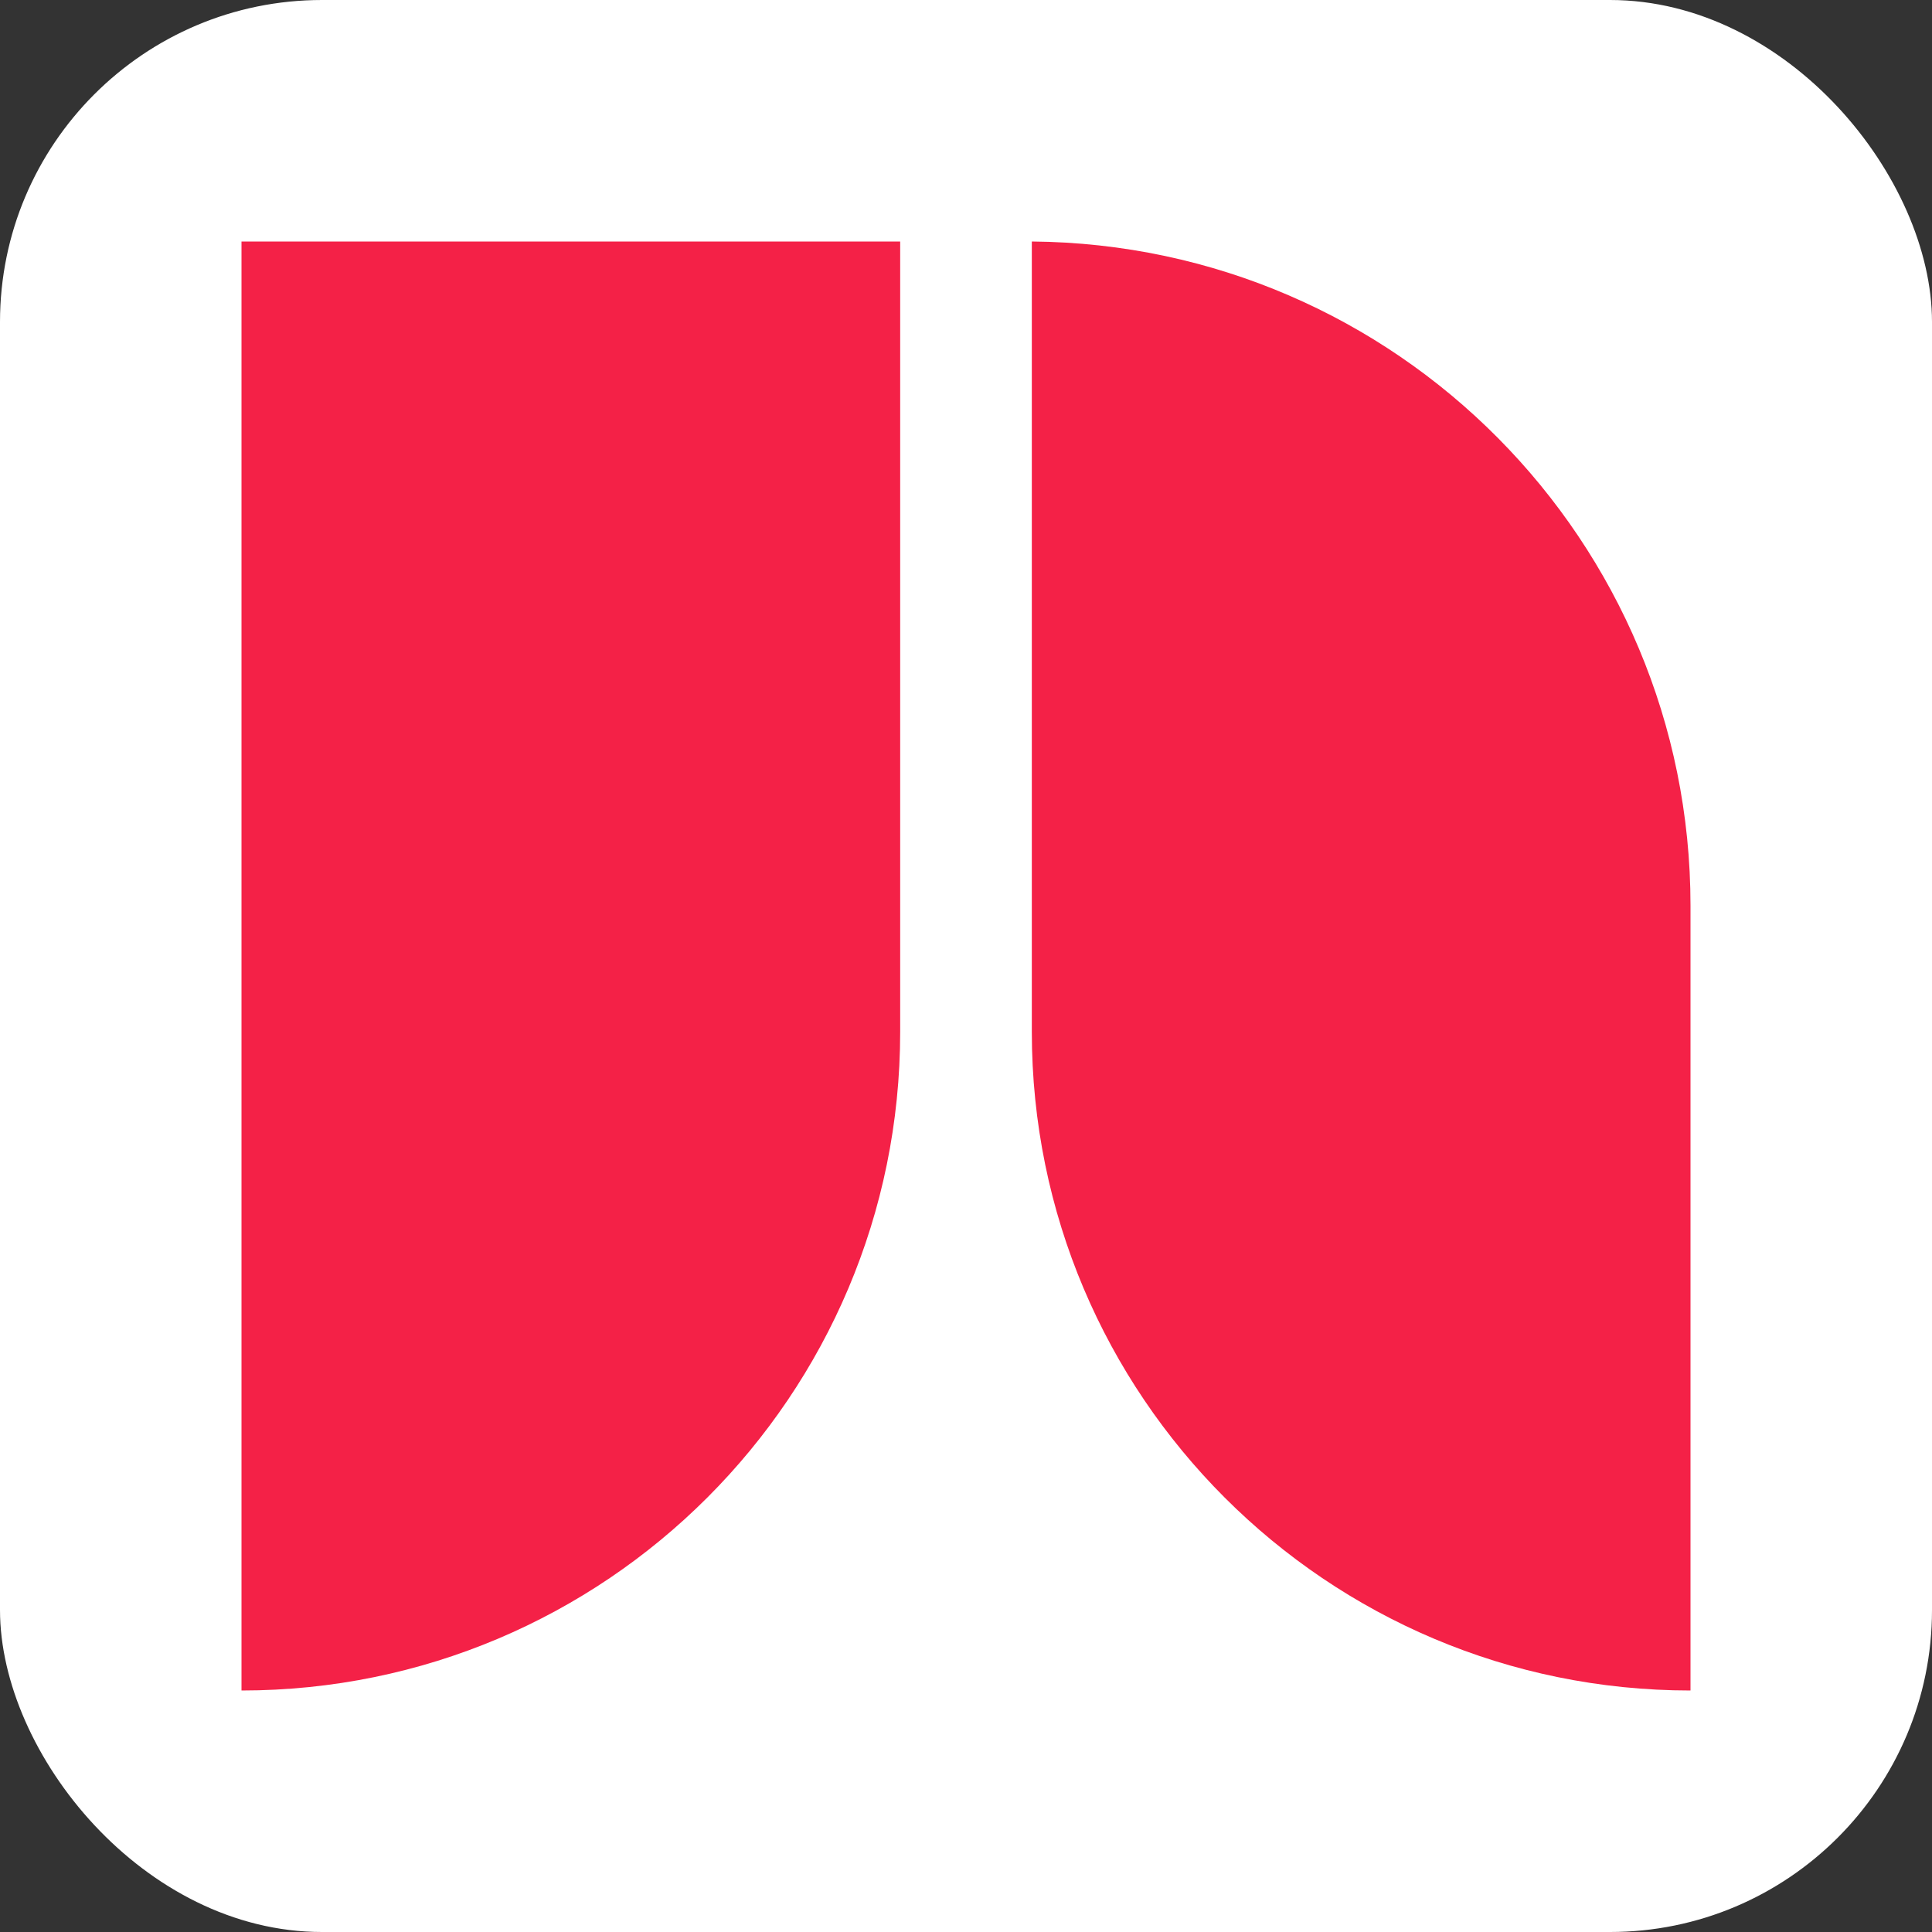
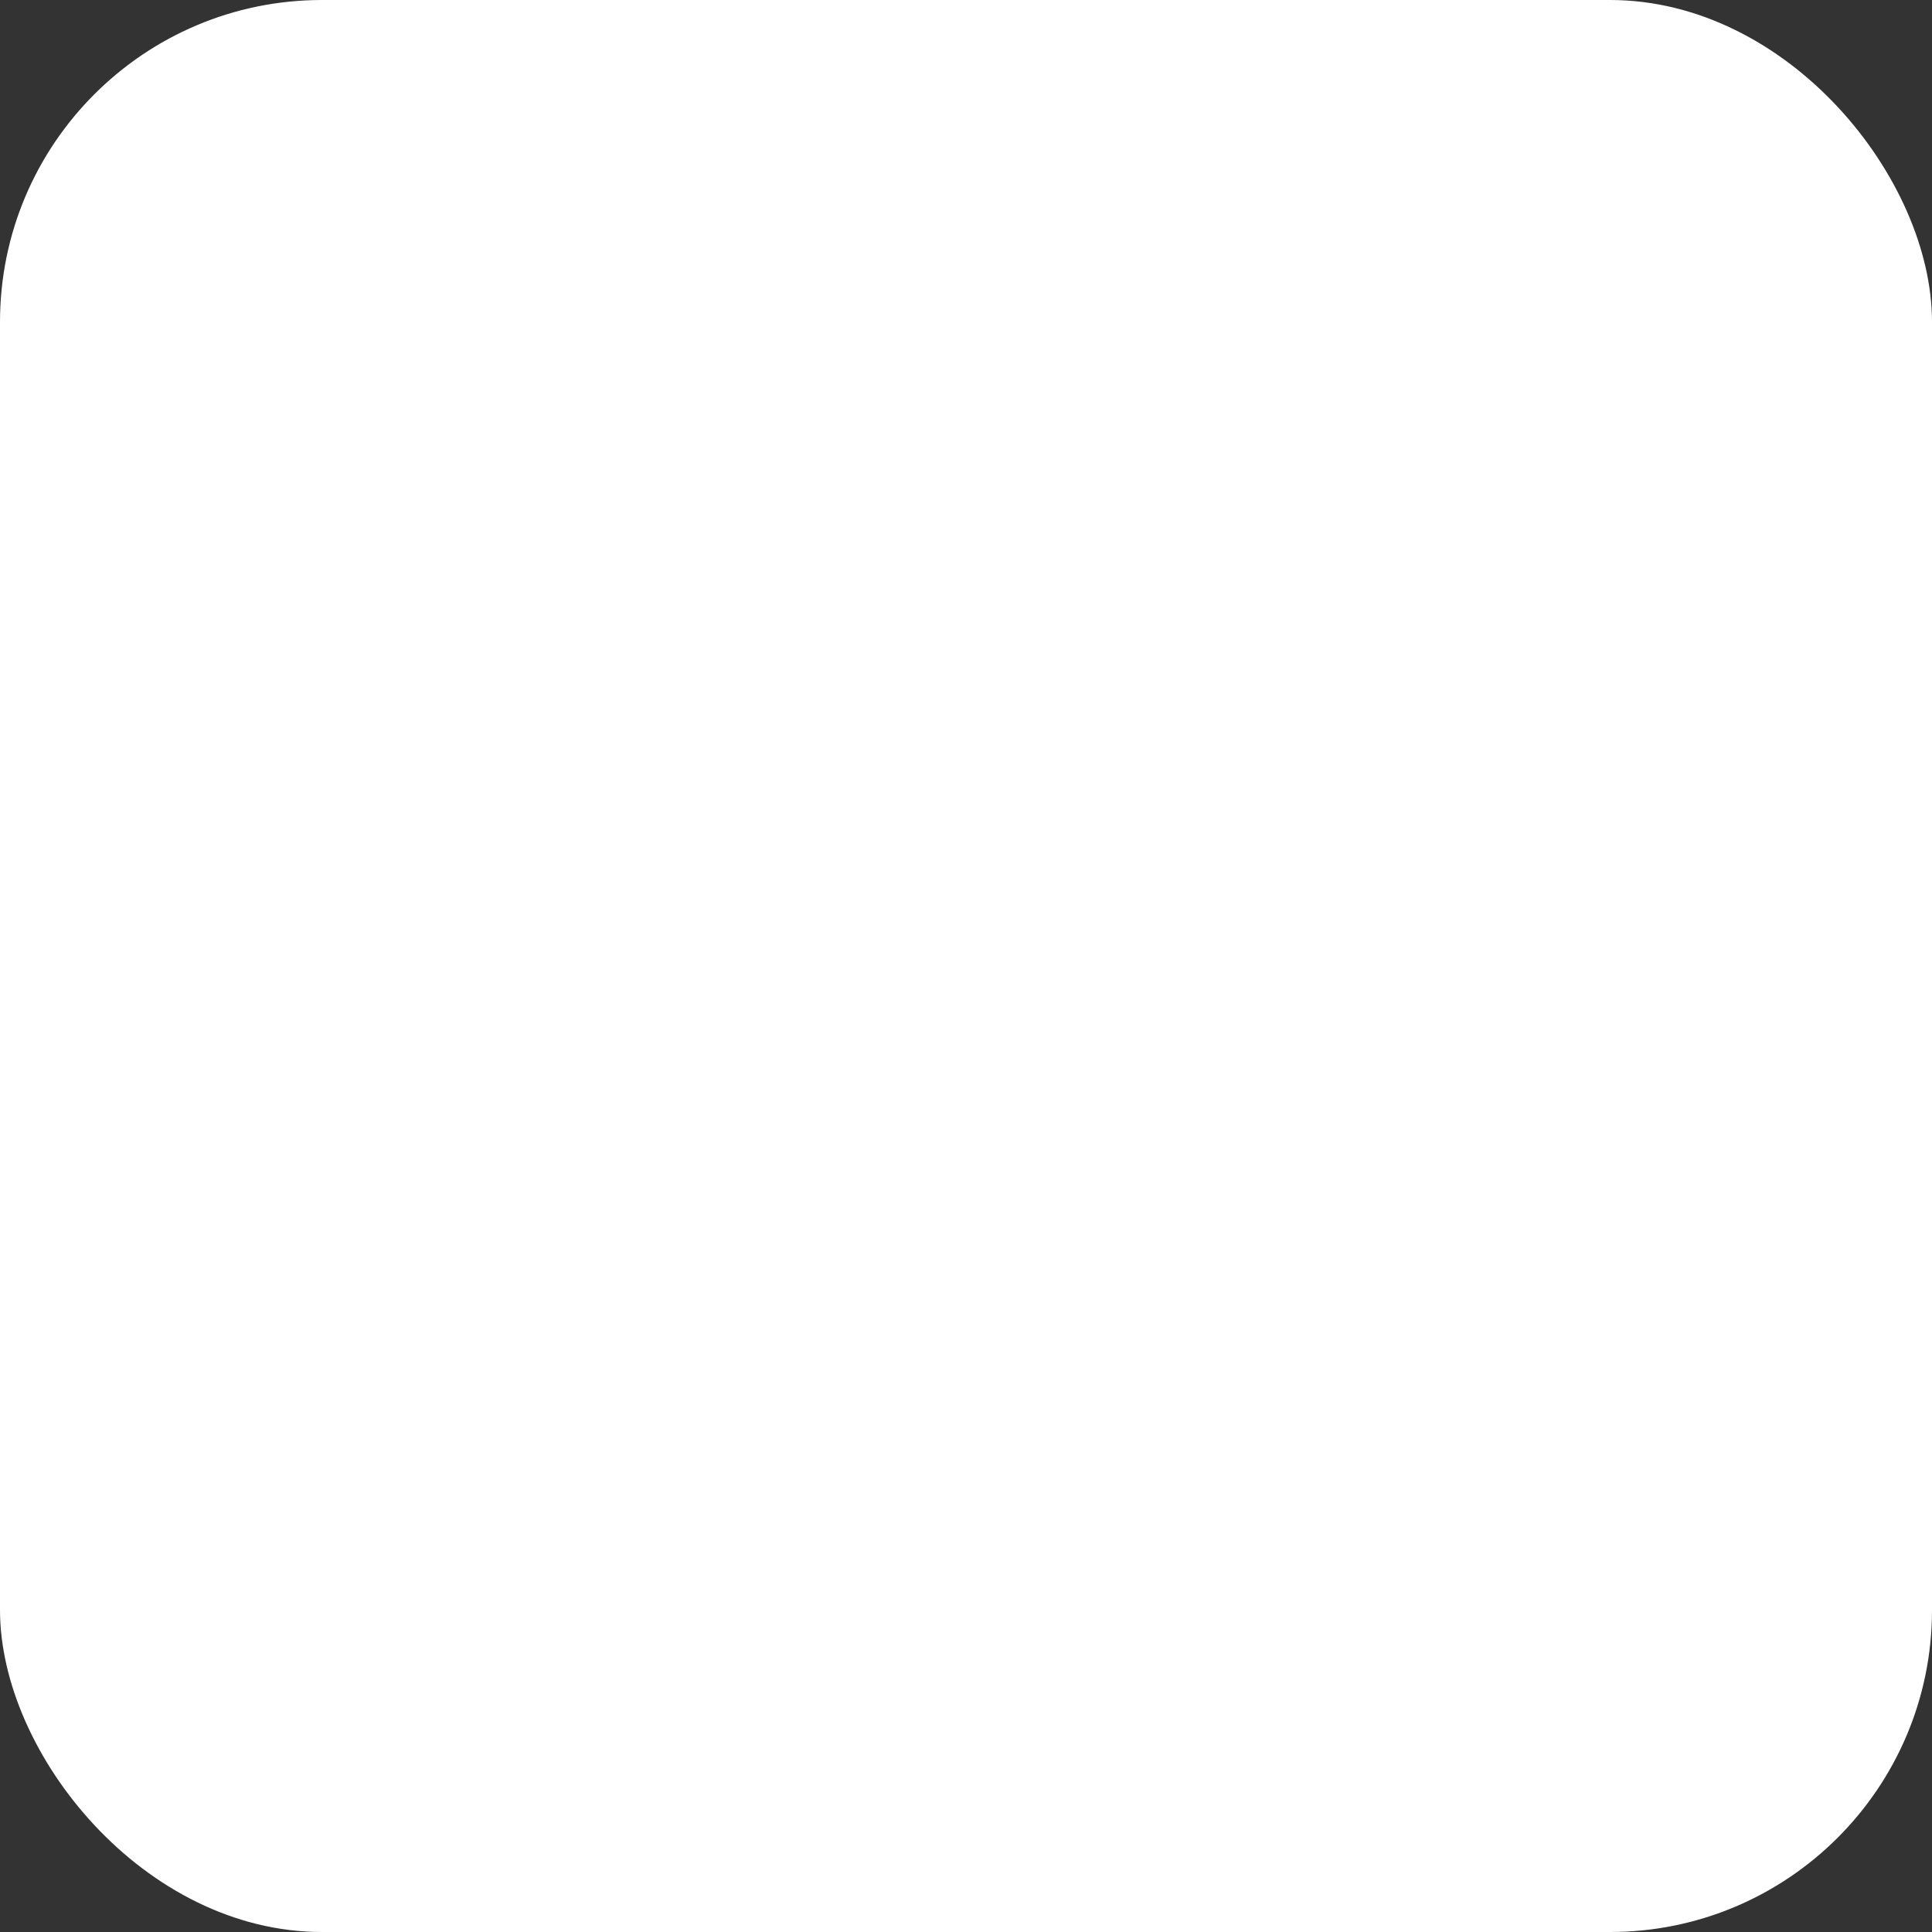
<svg xmlns="http://www.w3.org/2000/svg" width="72" height="72" viewBox="0 0 72 72" fill="none">
  <rect x="0" y="0" width="72" height="72" fill="#333333" stroke="none" />
  <rect width="72" height="72" rx="12" fill="white" />
  <g clip-path="url(#clip0_1241_17728)">
-     <path d="M63 33.547V63C49.44 63 38.453 52.013 38.453 38.453V9C52.042 9.113 63 20.16 63 33.75V33.547ZM33.547 9H9V63C22.56 63 33.547 52.013 33.547 38.453V9Z" fill="#F42147" />
+     <path d="M63 33.547V63C49.44 63 38.453 52.013 38.453 38.453V9C52.042 9.113 63 20.16 63 33.75V33.547ZM33.547 9V63C22.56 63 33.547 52.013 33.547 38.453V9Z" fill="#F42147" />
  </g>
  <defs>
    <clipPath id="clip0_1241_17728">
-       <rect width="54" height="54" fill="white" transform="translate(9 9)" />
-     </clipPath>
+       </clipPath>
  </defs>
</svg>